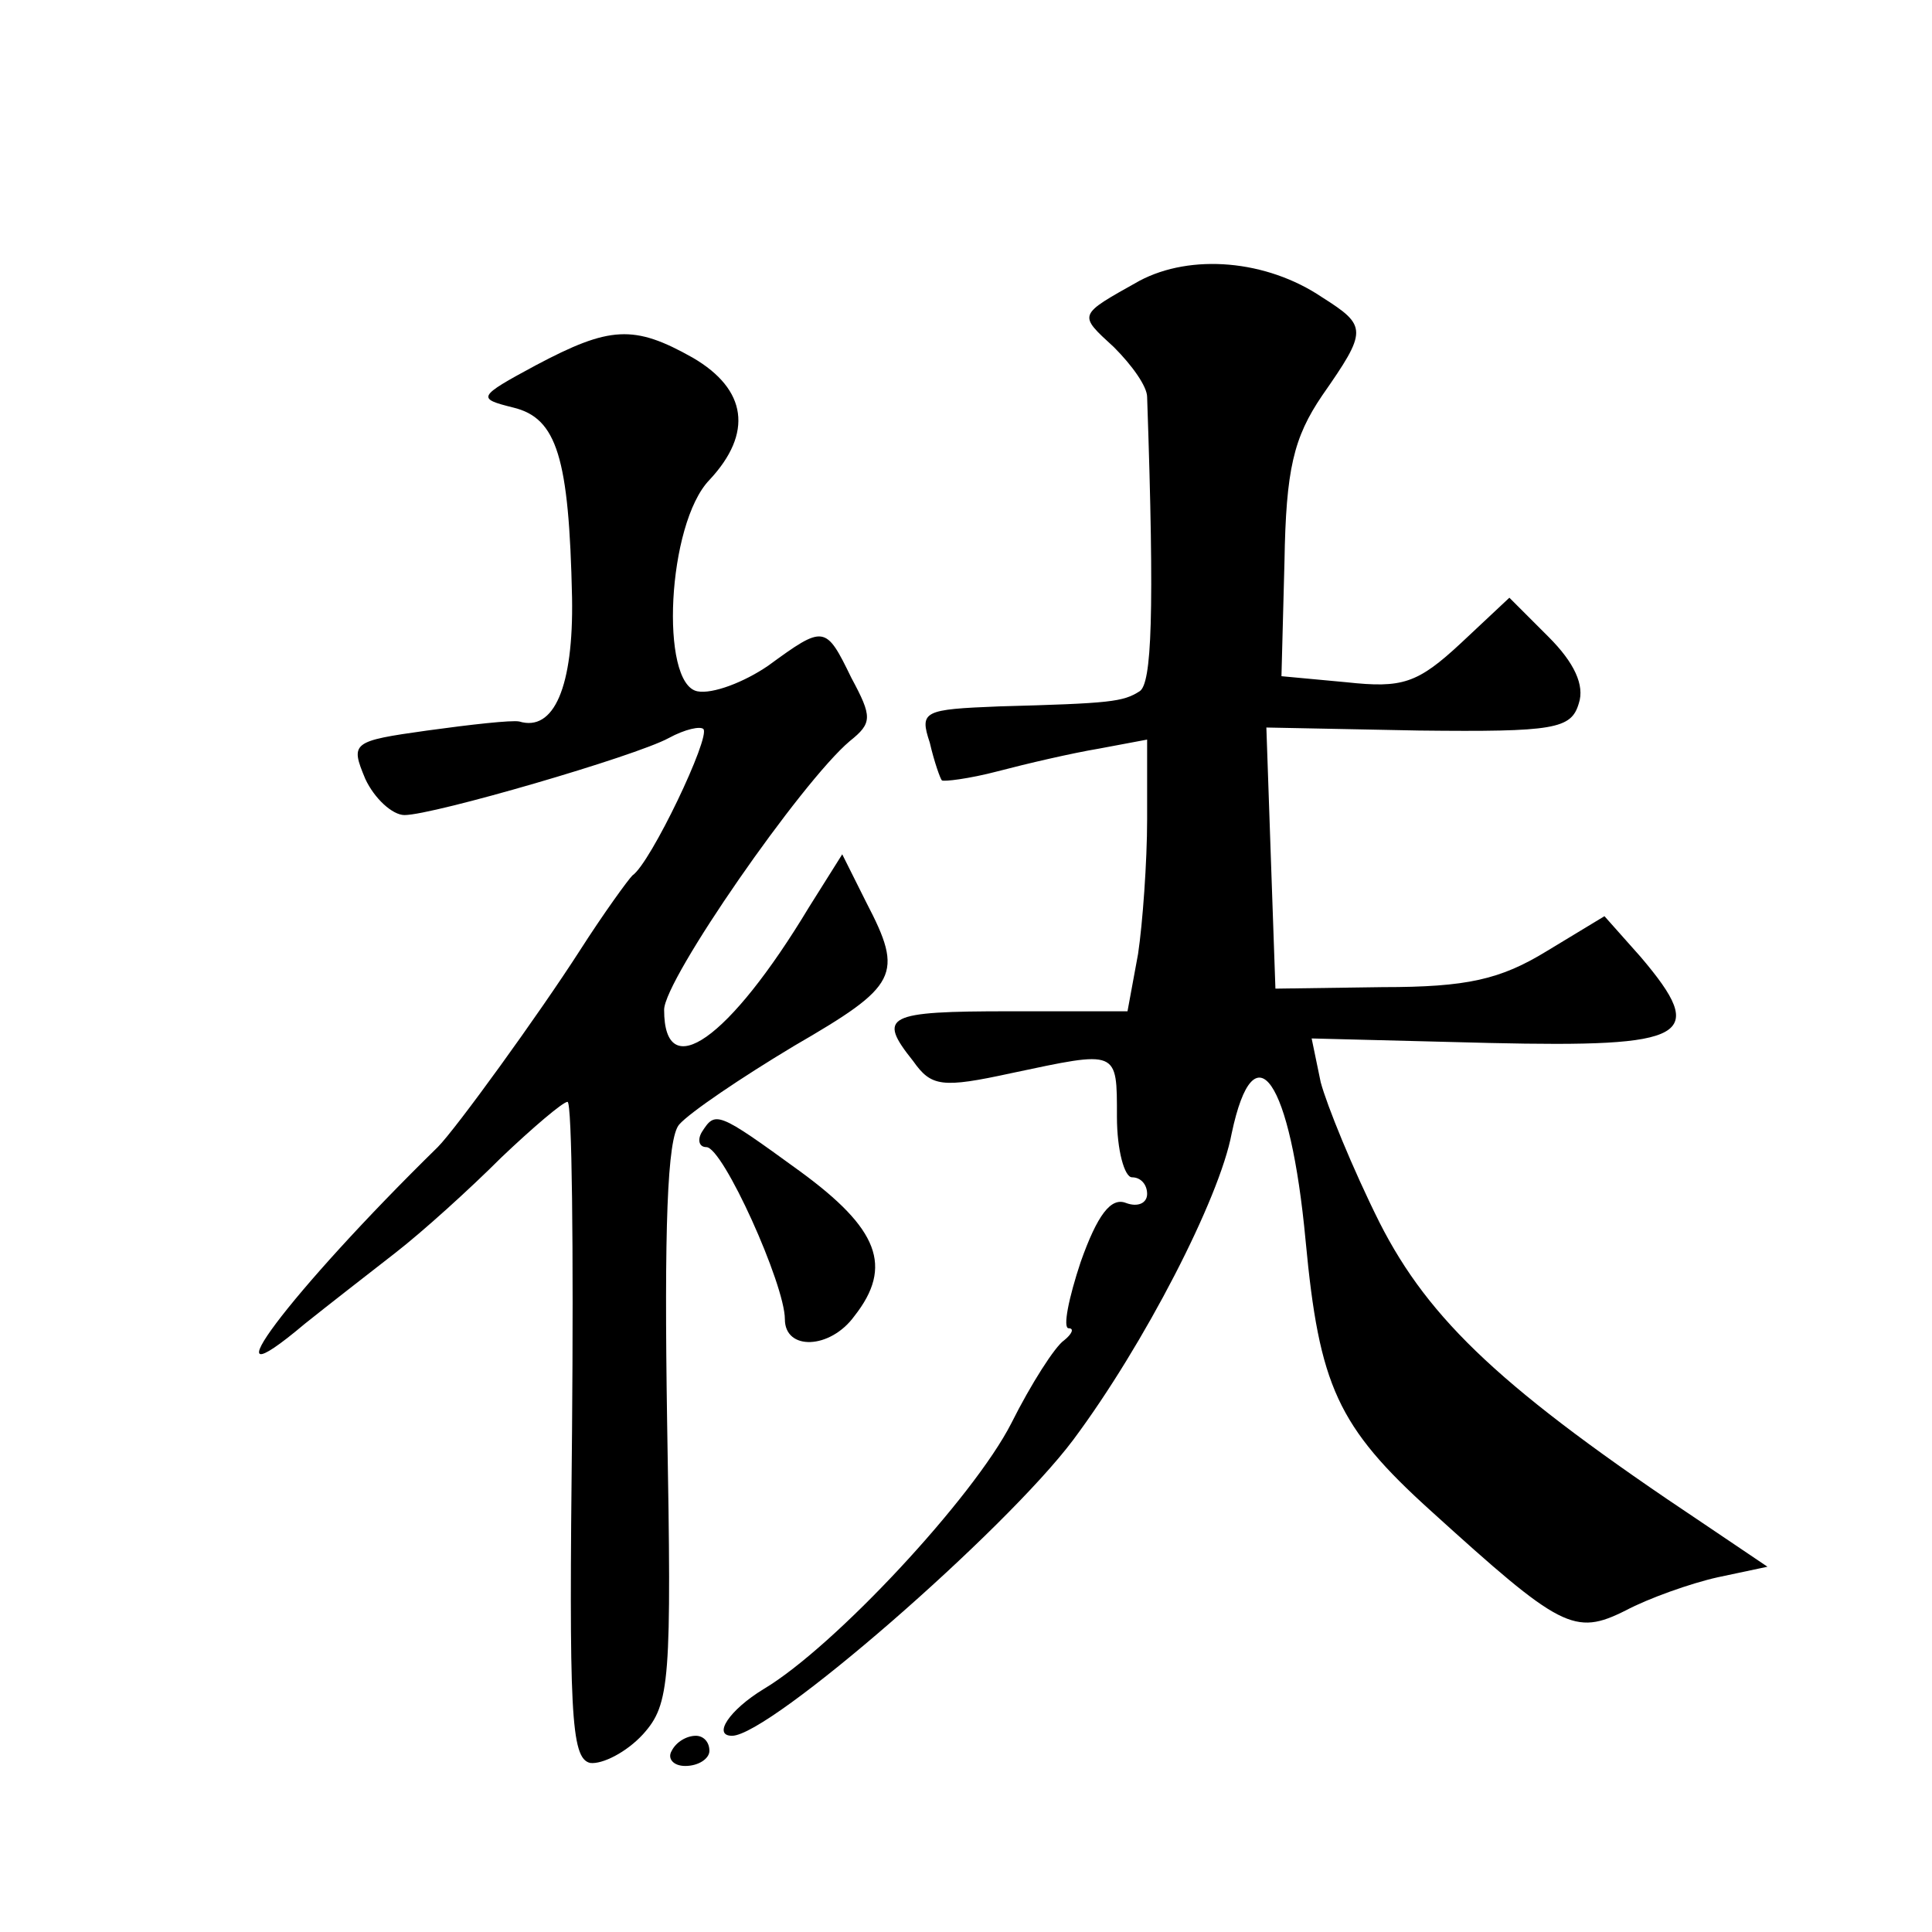
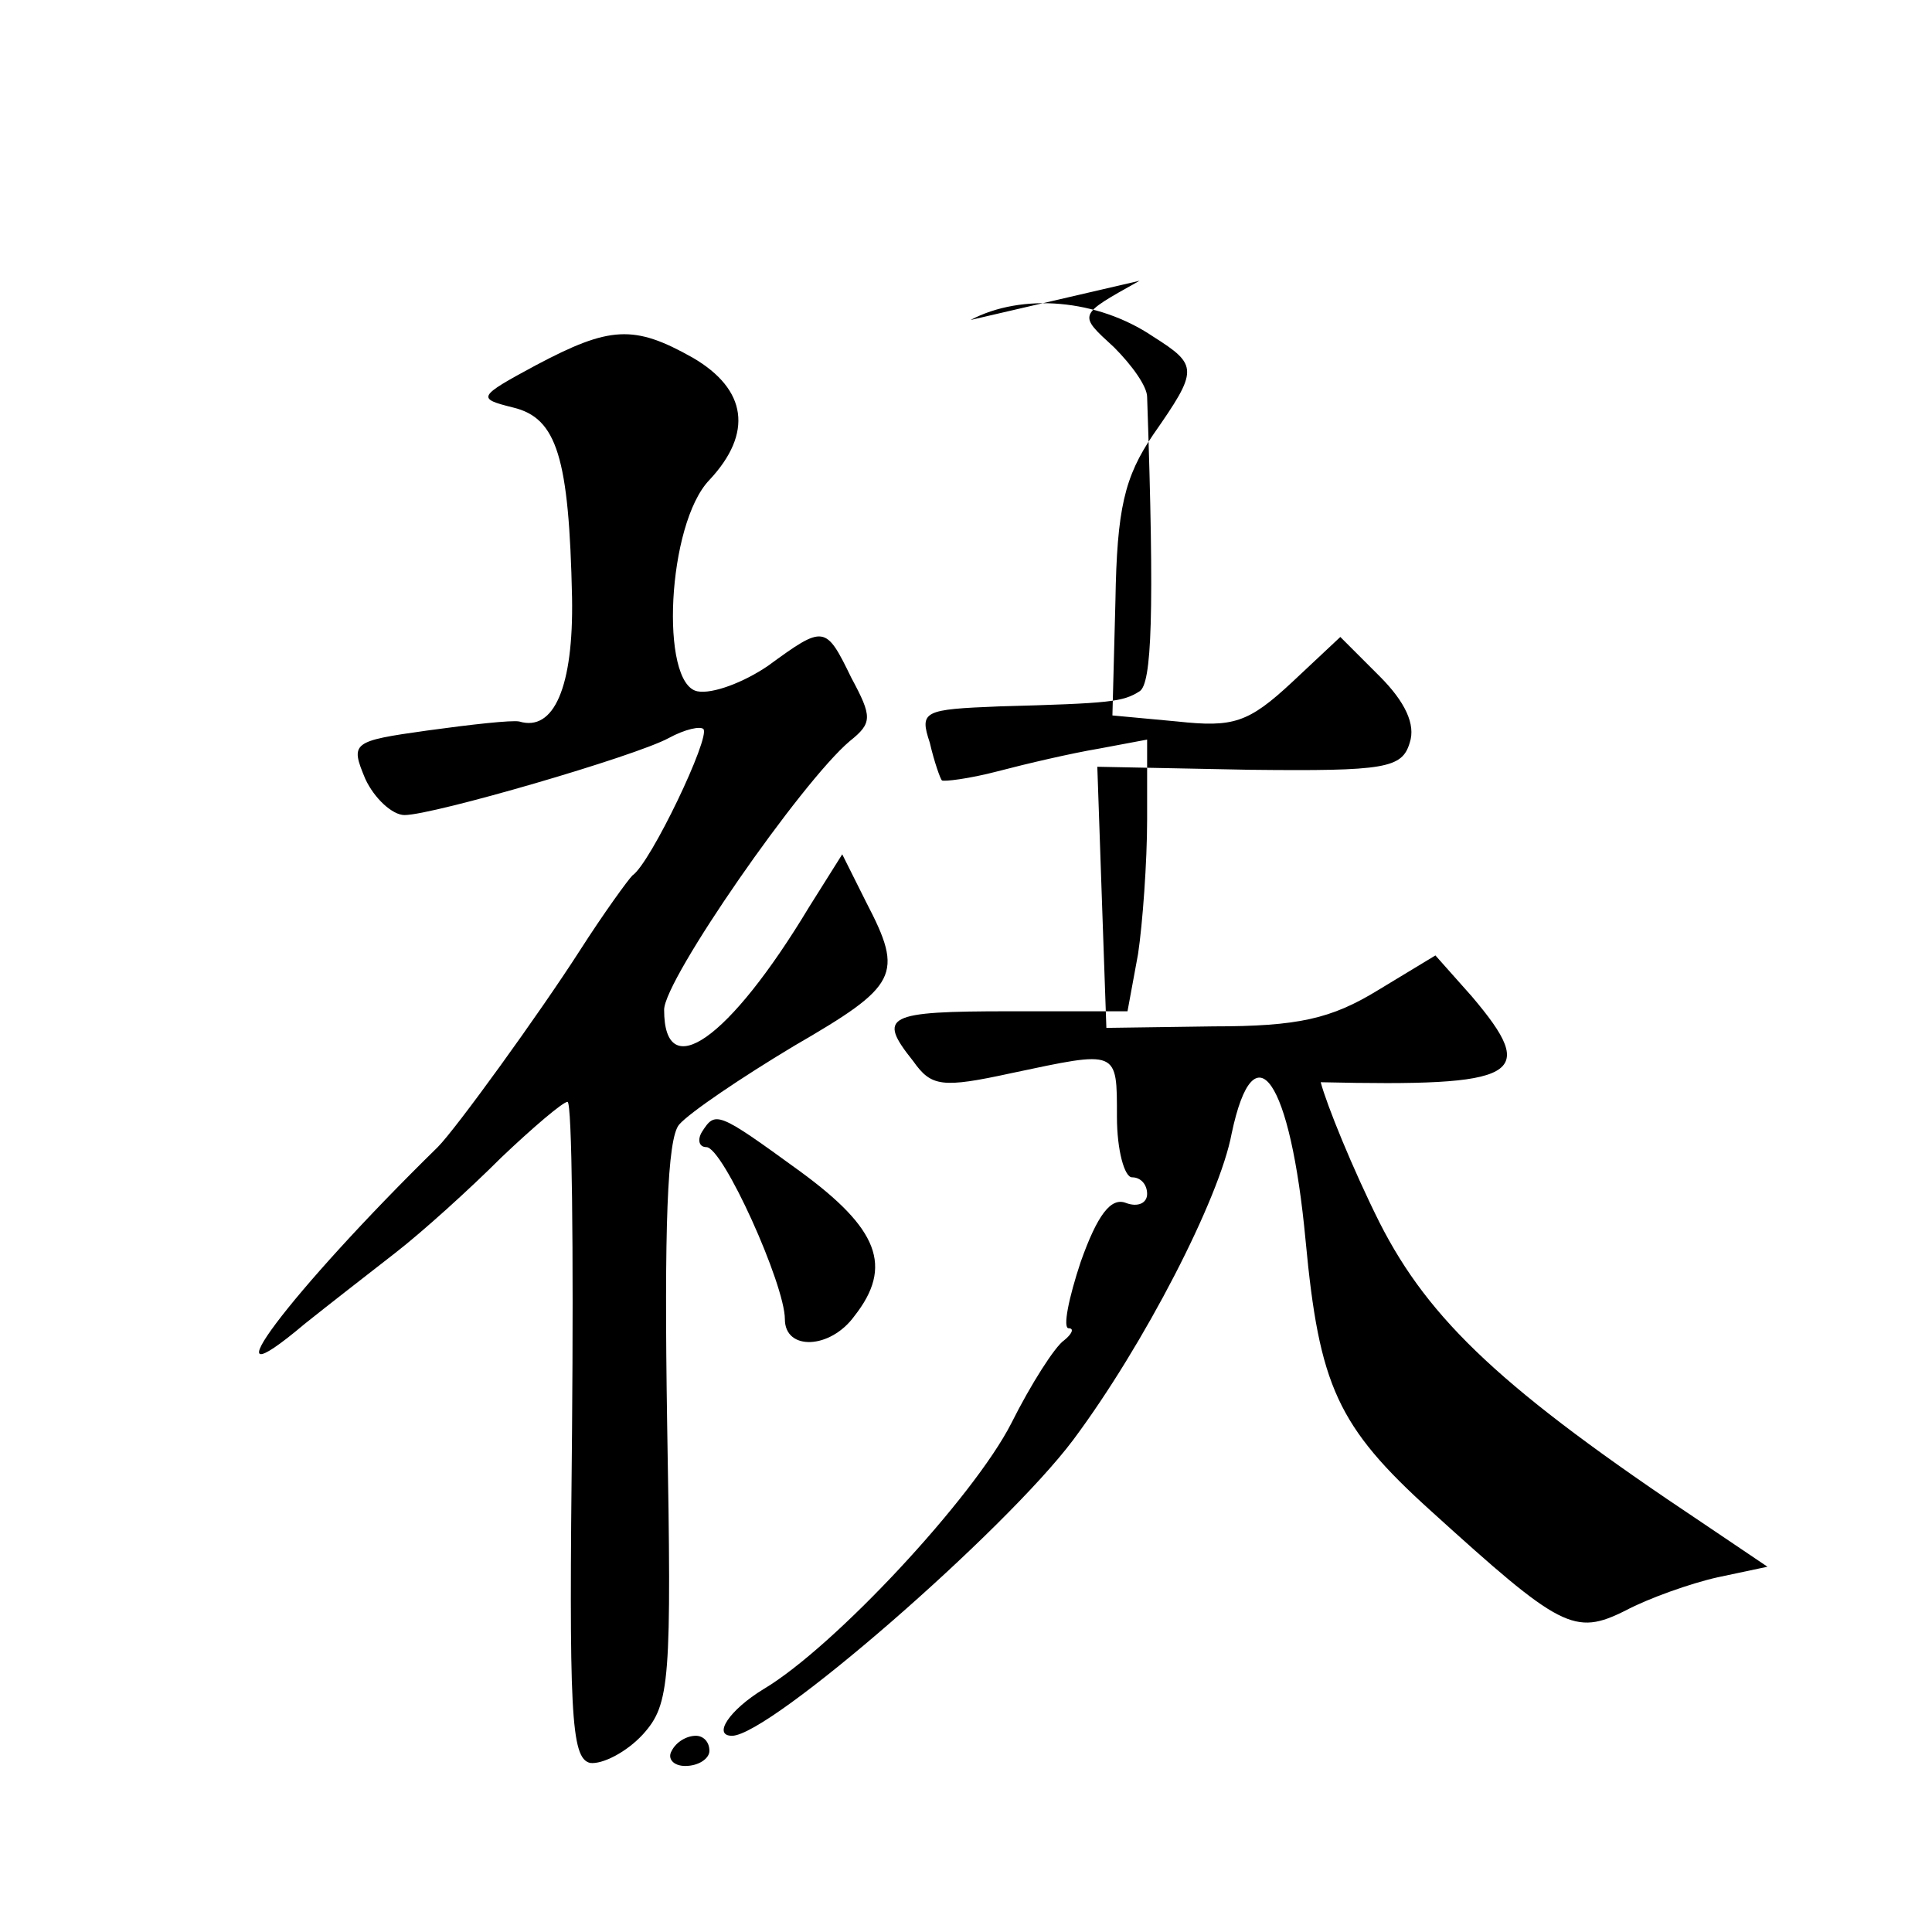
<svg xmlns="http://www.w3.org/2000/svg" version="1.0" width="128pt" height="128pt" viewBox="0 0 128 128" preserveAspectRatio="xMidYMid meet">
  <g transform="translate(0,128) scale(0.1,-0.1)" fill="#0" stroke="none">
-     <path d="M755 1094 c-41 -23 -41 -22 -17 -44 12 -12 22 -26 22 -33 5 -145 3 -190 -5 -195 -11 -7 -19 -8 -93 -10 -50 -2 -53 -3 -46 -24 3 -13 7 -24 8 -25 1 -1 18 1 37 6 19 5 49 12 67 15 l32 6 0 -53 c0 -28 -3 -69 -6 -89 l-7 -38 -78 0 c-82 0 -88 -3 -64 -33 12 -17 19 -18 65 -8 71 15 70 16 70 -29 0 -22 5 -40 10 -40 6 0 10 -5 10 -11 0 -6 -6 -9 -14 -6 -10 4 -19 -8 -30 -39 -8 -24 -12 -44 -8 -44 4 0 2 -4 -3 -8 -6 -4 -22 -29 -35 -55 -25 -49 -117 -148 -164 -176 -23 -14 -34 -31 -21 -31 25 0 181 136 226 196 47 63 97 160 105 203 15 71 39 36 49 -71 9 -96 21 -123 83 -179 86 -78 95 -83 129 -66 15 8 43 18 61 22 l33 7 -43 29 c-132 88 -181 134 -214 199 -18 36 -35 78 -39 93 l-6 29 118 -3 c132 -3 145 4 100 57 l-24 27 -38 -23 c-31 -19 -53 -24 -109 -24 l-71 -1 -3 86 -3 87 101 -2 c90 -1 101 1 106 18 4 12 -3 27 -20 44 l-26 26 -32 -30 c-29 -27 -39 -30 -76 -26 l-43 4 2 76 c1 61 6 82 25 110 30 43 30 46 0 65 -37 25 -87 29 -121 11z M355 1038 c-39 -21 -39 -22 -15 -28 29 -7 37 -33 39 -126 1 -59 -12 -89 -35 -82 -5 1 -32 -2 -61 -6 -50 -7 -51 -8 -41 -32 6 -13 18 -24 26 -24 19 0 153 39 175 51 11 6 21 8 23 6 5 -5 -35 -89 -47 -97 -3 -3 -19 -25 -35 -50 -27 -42 -82 -118 -94 -130 -98 -96 -158 -176 -88 -117 15 12 42 33 60 47 18 14 49 42 70 63 21 20 41 37 44 37 3 0 4 -98 3 -217 -2 -187 -1 -218 12 -221 8 -1 24 7 35 19 18 20 19 35 16 206 -2 129 0 189 8 198 7 8 41 31 76 52 69 40 73 47 48 95 l-16 32 -22 -35 c-53 -88 -96 -118 -96 -68 0 20 91 151 123 178 15 12 15 16 1 42 -17 35 -18 35 -55 8 -16 -11 -37 -19 -47 -17 -25 5 -20 111 8 140 29 31 25 60 -11 81 -39 22 -55 21 -104 -5z M465 530 c-3 -5 -2 -10 3 -10 11 0 52 -91 52 -114 0 -21 30 -20 46 2 26 33 16 58 -36 96 -55 40 -56 40 -65 26z M445 120 c-3 -5 1 -10 9 -10 9 0 16 5 16 10 0 6 -4 10 -9 10 -6 0 -13 -4 -16 -10z" />
+     <path d="M755 1094 c-41 -23 -41 -22 -17 -44 12 -12 22 -26 22 -33 5 -145 3 -190 -5 -195 -11 -7 -19 -8 -93 -10 -50 -2 -53 -3 -46 -24 3 -13 7 -24 8 -25 1 -1 18 1 37 6 19 5 49 12 67 15 l32 6 0 -53 c0 -28 -3 -69 -6 -89 l-7 -38 -78 0 c-82 0 -88 -3 -64 -33 12 -17 19 -18 65 -8 71 15 70 16 70 -29 0 -22 5 -40 10 -40 6 0 10 -5 10 -11 0 -6 -6 -9 -14 -6 -10 4 -19 -8 -30 -39 -8 -24 -12 -44 -8 -44 4 0 2 -4 -3 -8 -6 -4 -22 -29 -35 -55 -25 -49 -117 -148 -164 -176 -23 -14 -34 -31 -21 -31 25 0 181 136 226 196 47 63 97 160 105 203 15 71 39 36 49 -71 9 -96 21 -123 83 -179 86 -78 95 -83 129 -66 15 8 43 18 61 22 l33 7 -43 29 c-132 88 -181 134 -214 199 -18 36 -35 78 -39 93 c132 -3 145 4 100 57 l-24 27 -38 -23 c-31 -19 -53 -24 -109 -24 l-71 -1 -3 86 -3 87 101 -2 c90 -1 101 1 106 18 4 12 -3 27 -20 44 l-26 26 -32 -30 c-29 -27 -39 -30 -76 -26 l-43 4 2 76 c1 61 6 82 25 110 30 43 30 46 0 65 -37 25 -87 29 -121 11z M355 1038 c-39 -21 -39 -22 -15 -28 29 -7 37 -33 39 -126 1 -59 -12 -89 -35 -82 -5 1 -32 -2 -61 -6 -50 -7 -51 -8 -41 -32 6 -13 18 -24 26 -24 19 0 153 39 175 51 11 6 21 8 23 6 5 -5 -35 -89 -47 -97 -3 -3 -19 -25 -35 -50 -27 -42 -82 -118 -94 -130 -98 -96 -158 -176 -88 -117 15 12 42 33 60 47 18 14 49 42 70 63 21 20 41 37 44 37 3 0 4 -98 3 -217 -2 -187 -1 -218 12 -221 8 -1 24 7 35 19 18 20 19 35 16 206 -2 129 0 189 8 198 7 8 41 31 76 52 69 40 73 47 48 95 l-16 32 -22 -35 c-53 -88 -96 -118 -96 -68 0 20 91 151 123 178 15 12 15 16 1 42 -17 35 -18 35 -55 8 -16 -11 -37 -19 -47 -17 -25 5 -20 111 8 140 29 31 25 60 -11 81 -39 22 -55 21 -104 -5z M465 530 c-3 -5 -2 -10 3 -10 11 0 52 -91 52 -114 0 -21 30 -20 46 2 26 33 16 58 -36 96 -55 40 -56 40 -65 26z M445 120 c-3 -5 1 -10 9 -10 9 0 16 5 16 10 0 6 -4 10 -9 10 -6 0 -13 -4 -16 -10z" />
  </g>
</svg>